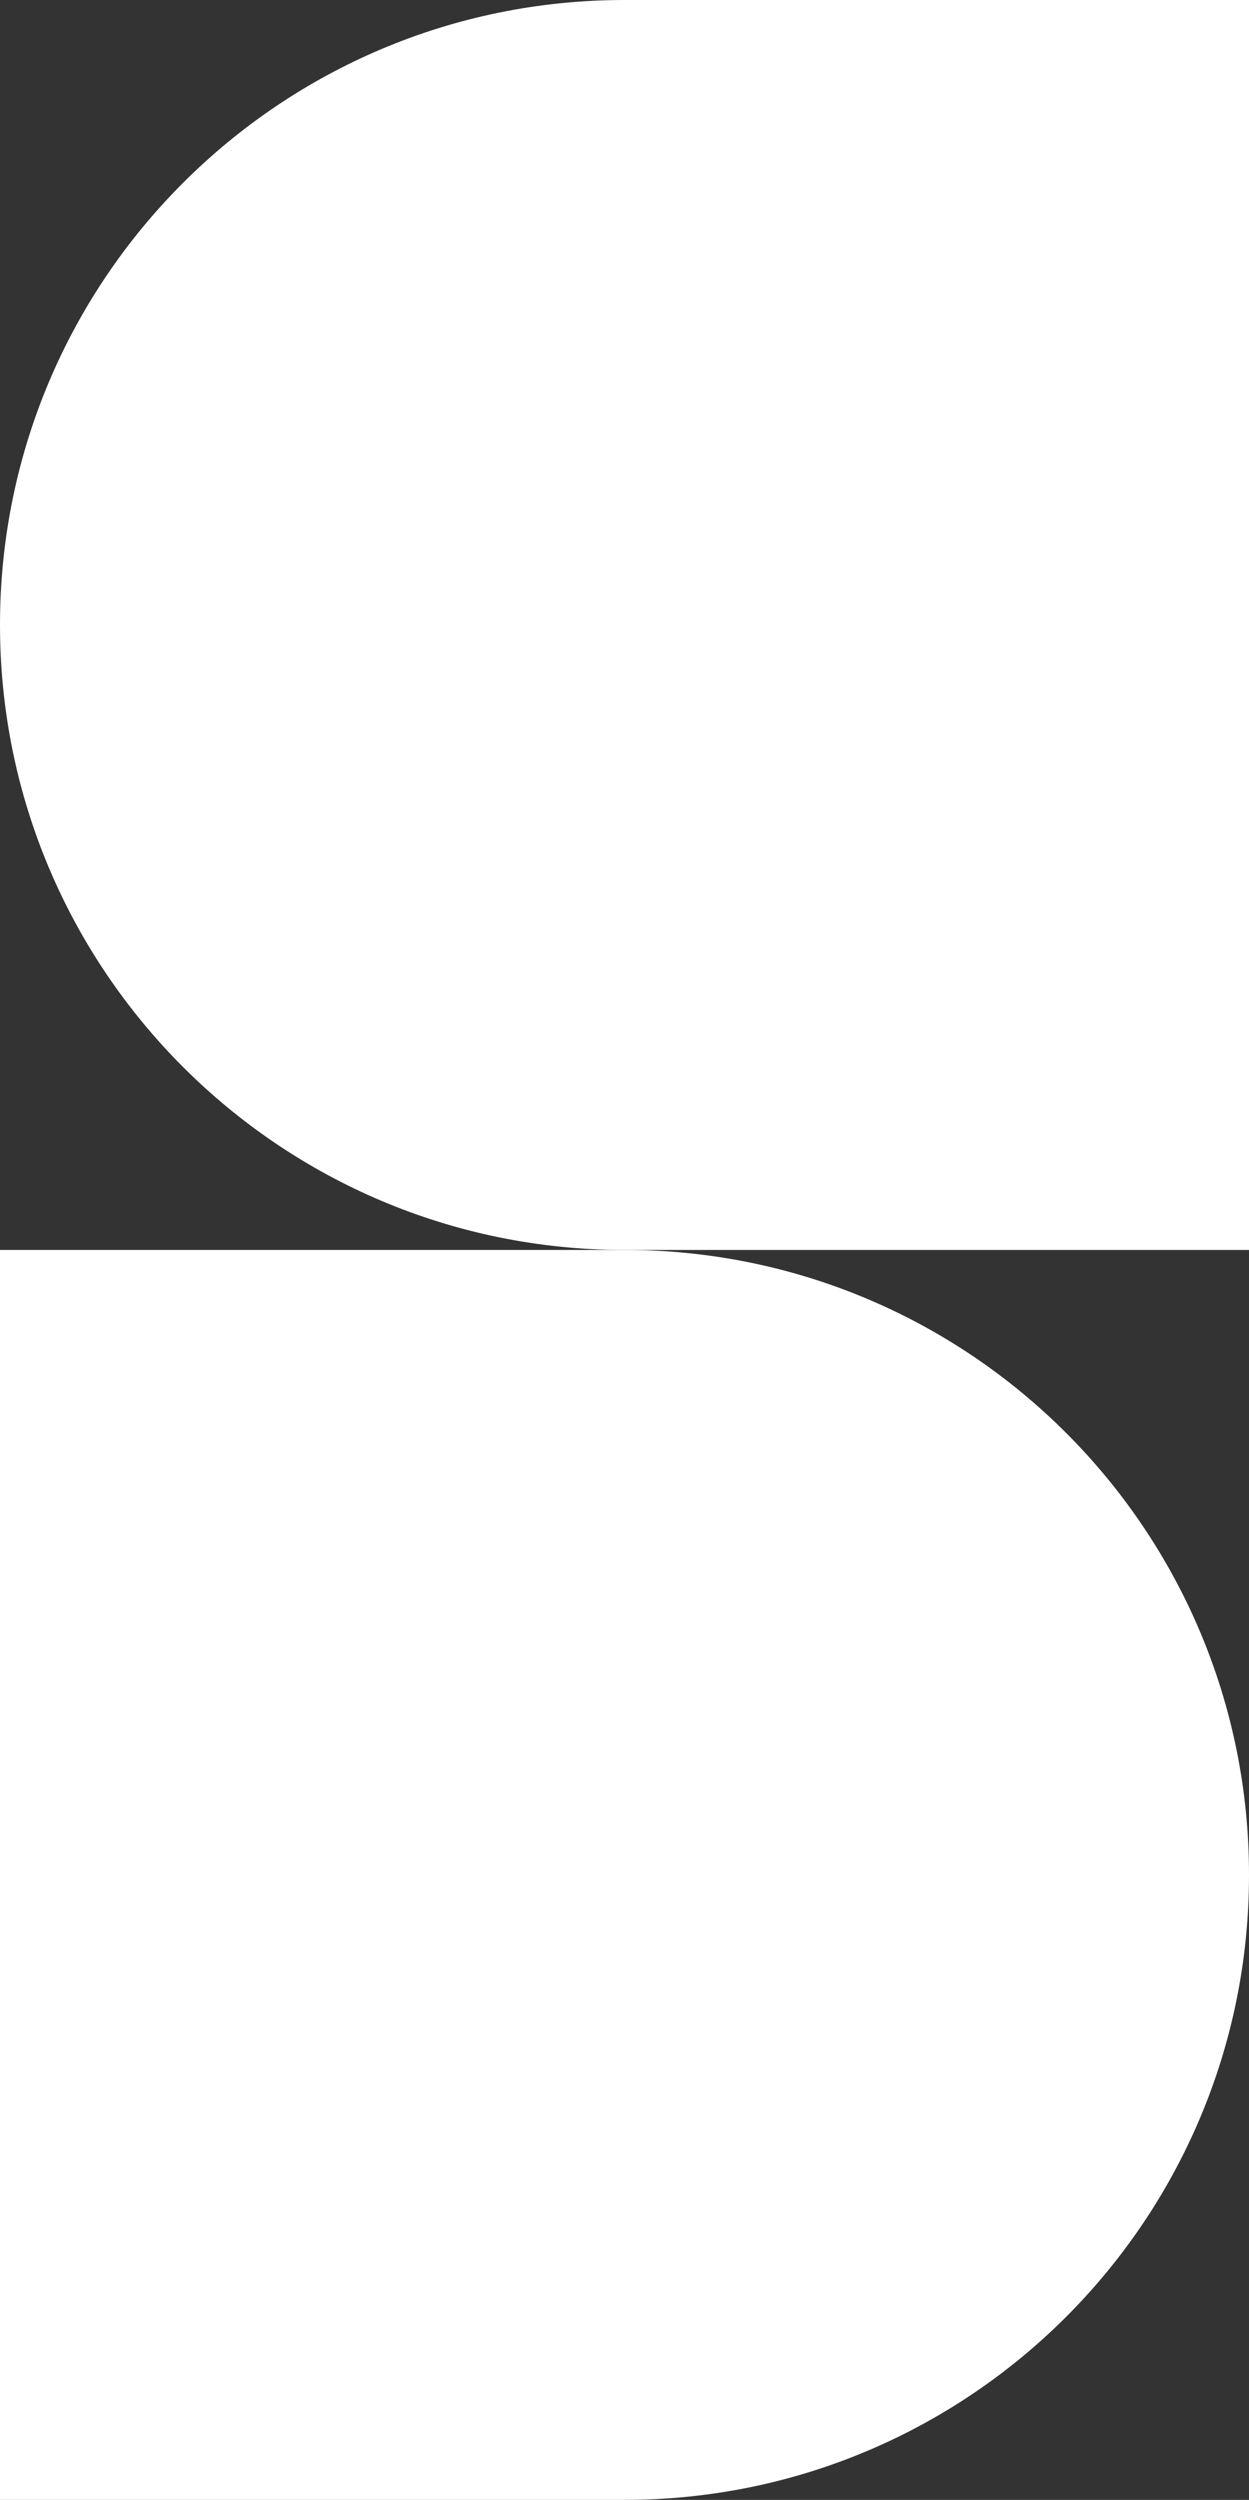
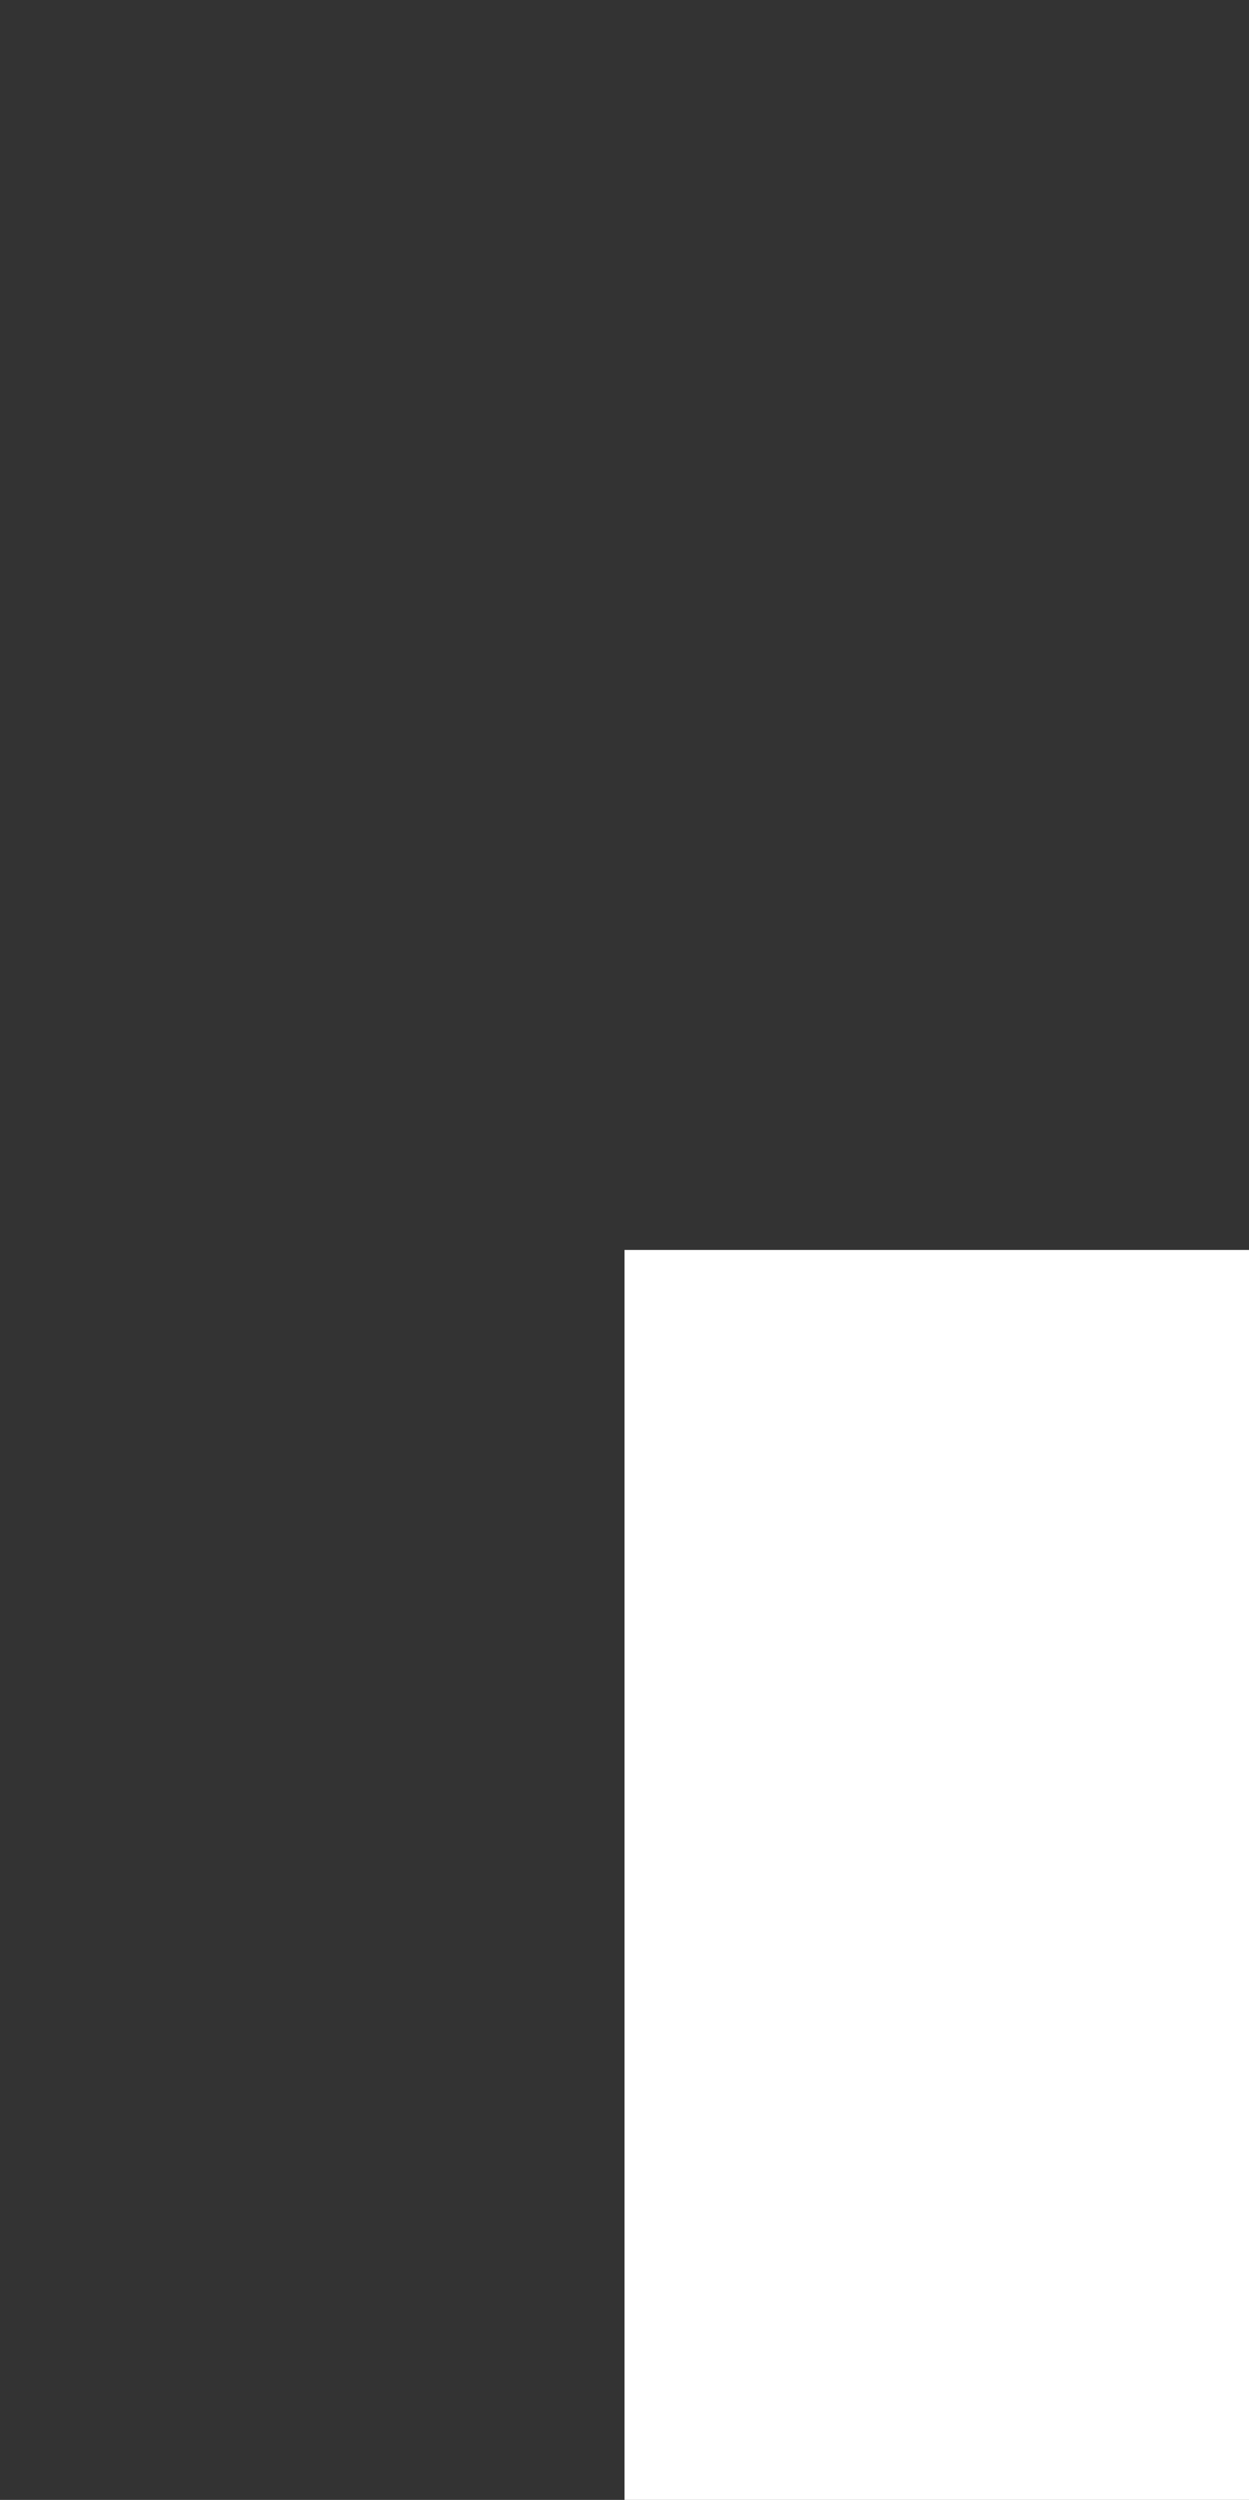
<svg xmlns="http://www.w3.org/2000/svg" id="Layer_1" data-name="Layer 1" viewBox="0 0 74.757 149.537">
  <rect x="0" y="0" width="74.757" height="149.537" fill="#333333" stroke="none" />
  <g id="logoMark">
    <a>
-       <path id="logoMark_PathItem_" data-name="logoMark &amp;lt;PathItem&amp;gt;" d="m37.379,74.768H0v74.769h37.379c20.645,0,37.378-16.733,37.378-37.378.012-20.657-16.733-37.391-37.378-37.391" style="fill: #fff; stroke-width: 0px;" />
+       <path id="logoMark_PathItem_" data-name="logoMark &amp;lt;PathItem&amp;gt;" d="m37.379,74.768v74.769h37.379c20.645,0,37.378-16.733,37.378-37.378.012-20.657-16.733-37.391-37.378-37.391" style="fill: #fff; stroke-width: 0px;" />
    </a>
    <a>
-       <path id="logoMark_PathItem_-2" data-name="logoMark &amp;lt;PathItem&amp;gt;" d="m37.379,0h37.378v74.769h-37.378C16.733,74.769,0,58.025,0,37.379S16.733,0,37.379,0" style="fill: #fff; stroke-width: 0px;" />
-     </a>
+       </a>
  </g>
</svg>